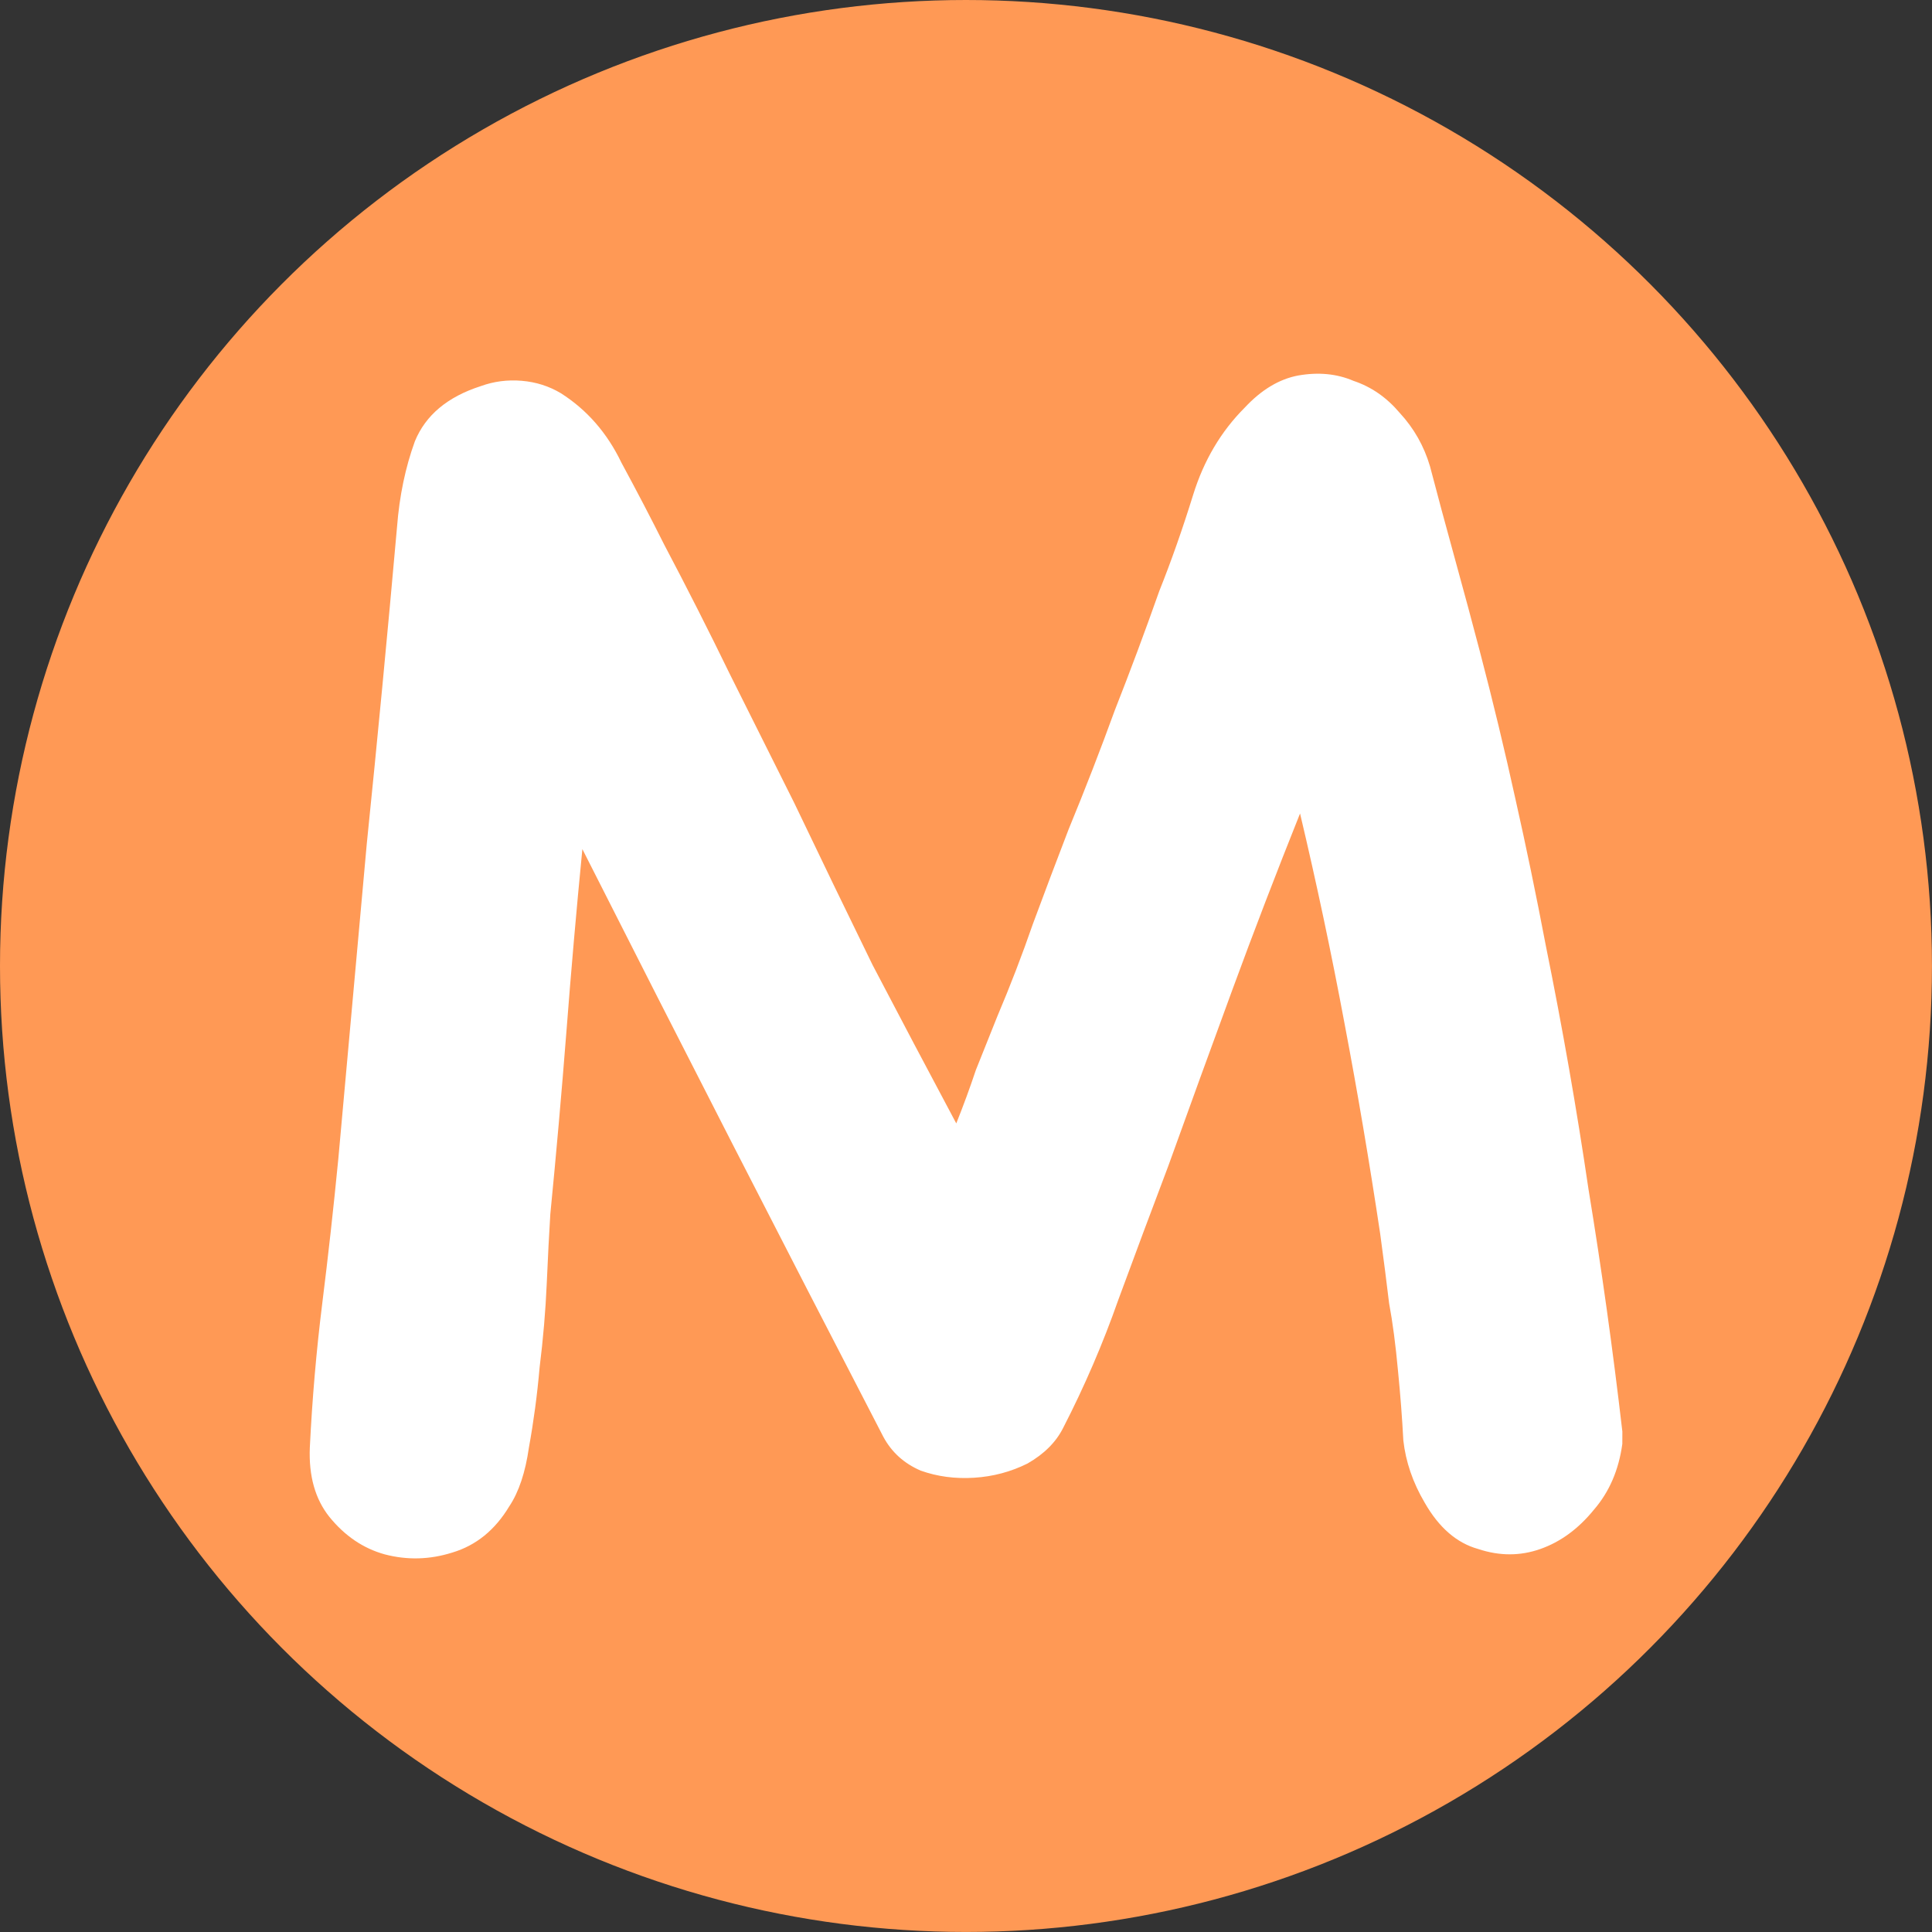
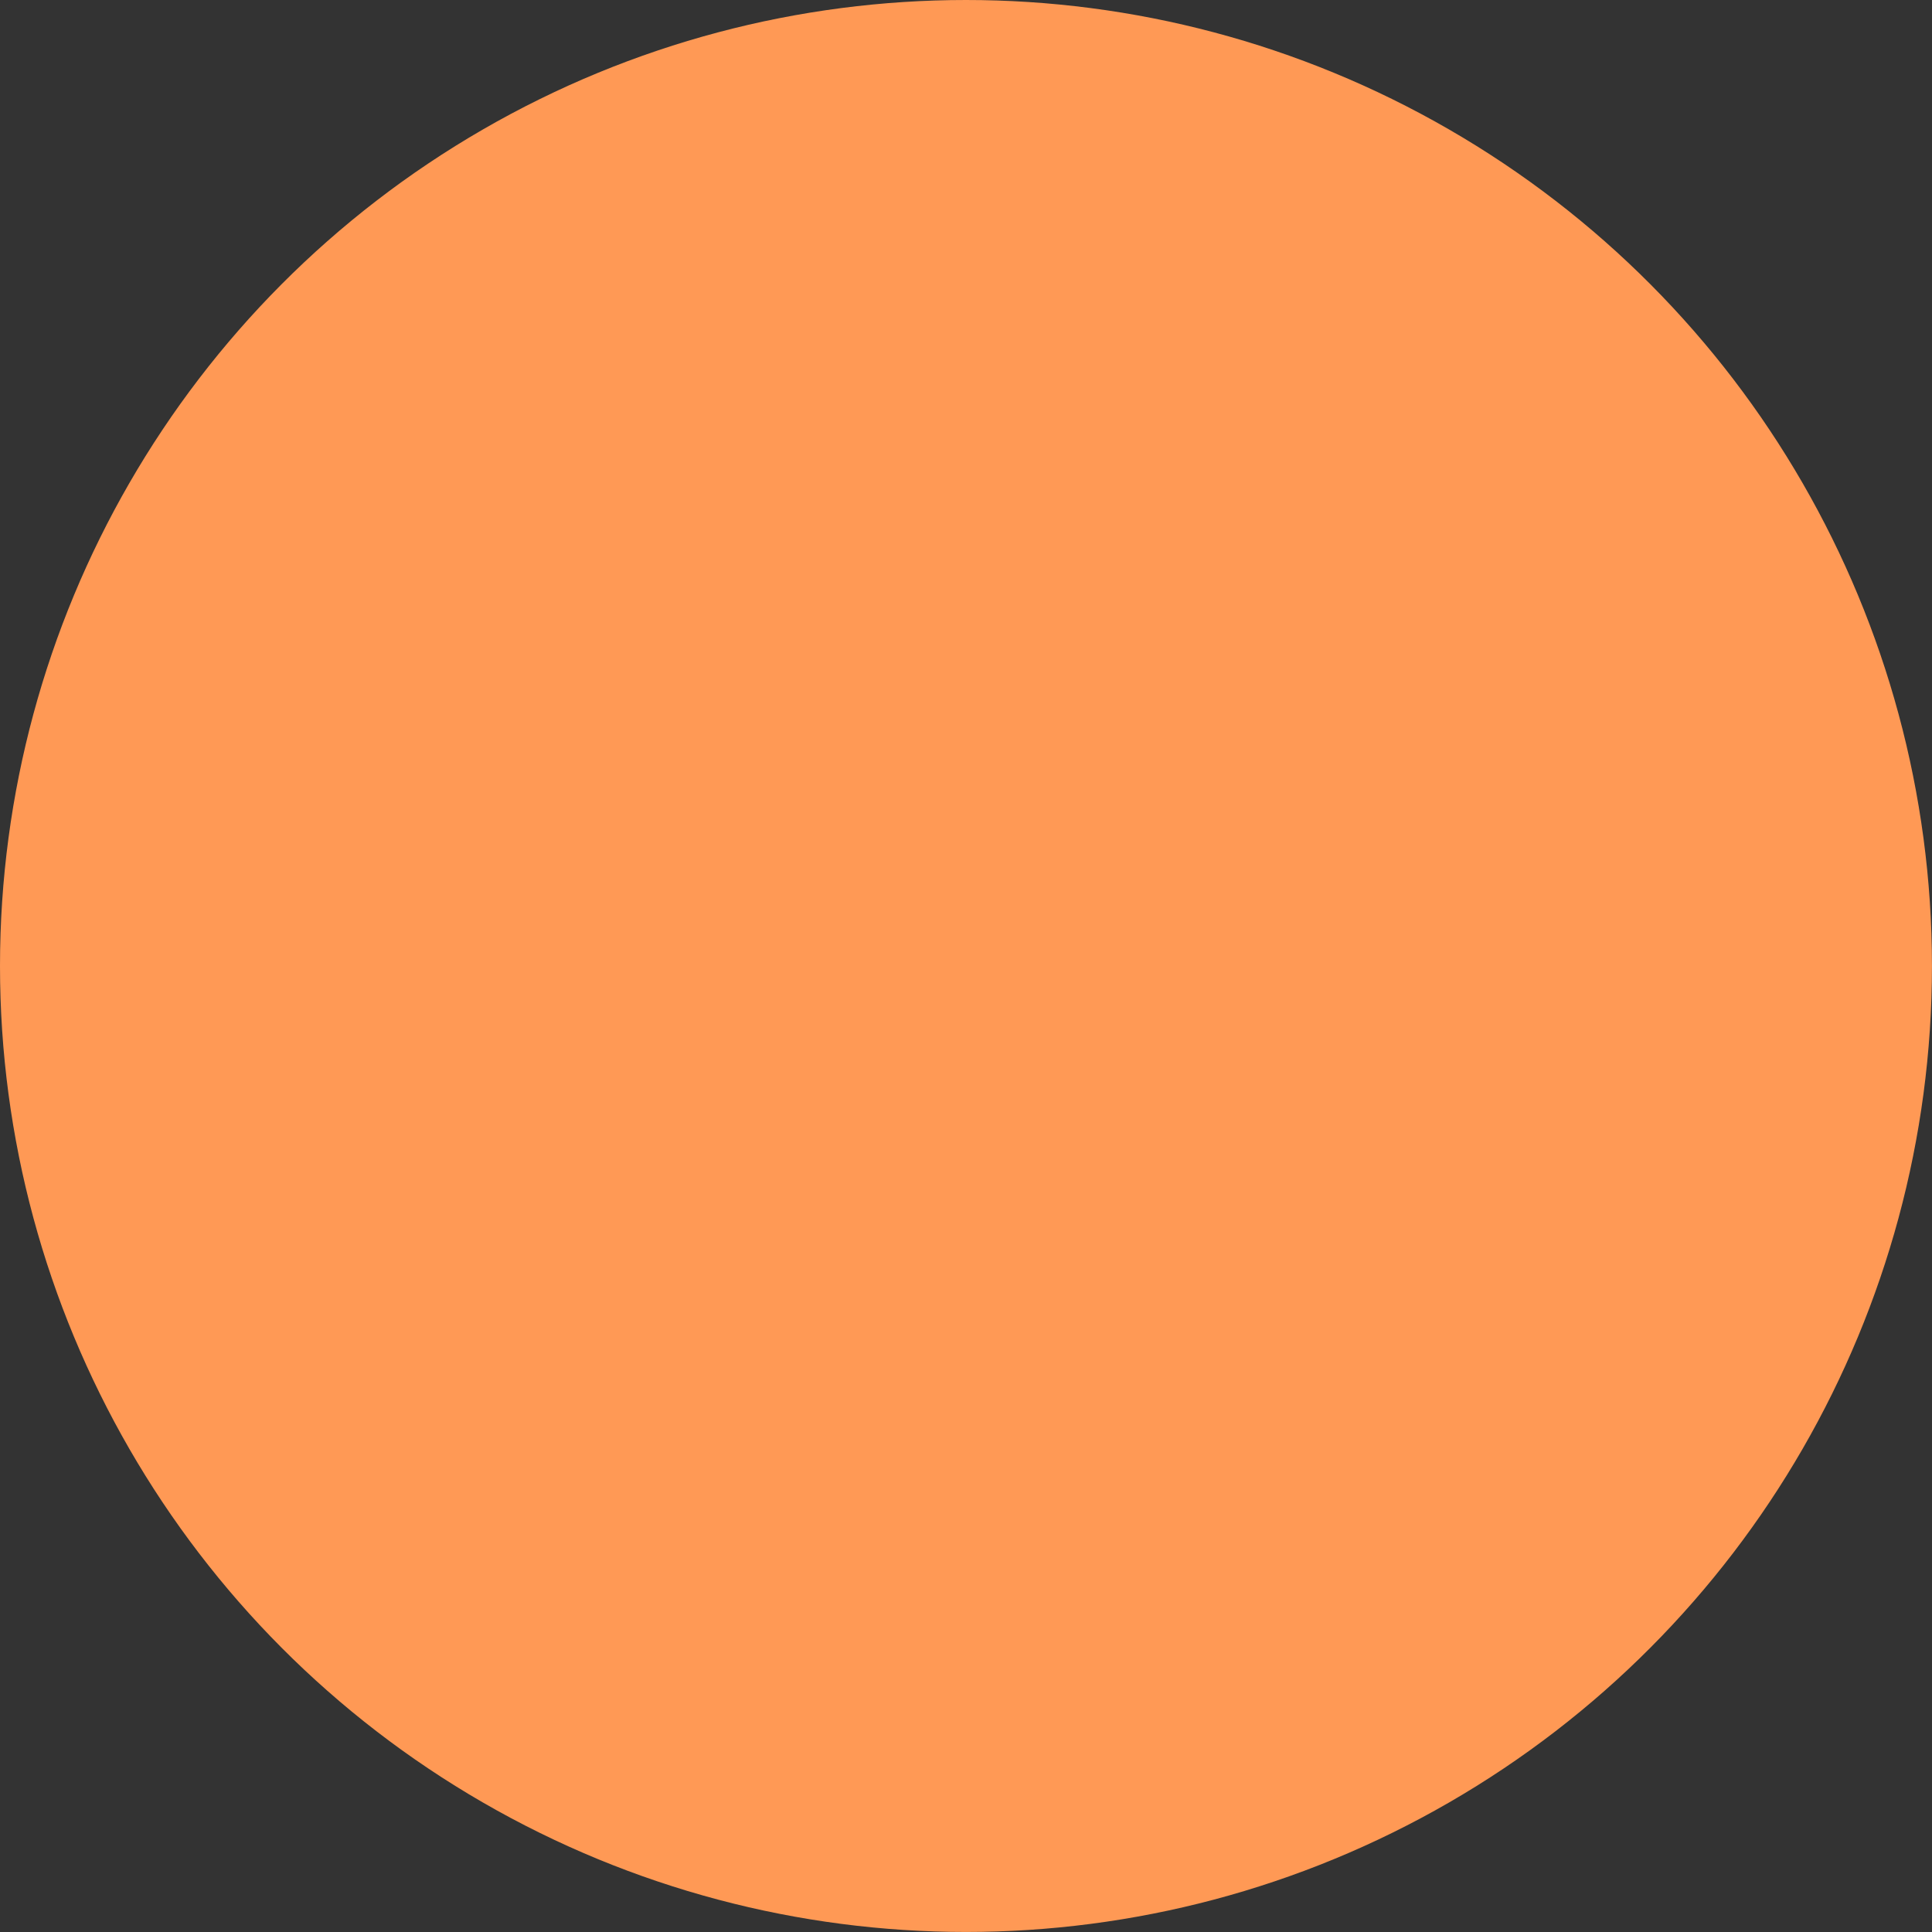
<svg xmlns="http://www.w3.org/2000/svg" xmlns:ns1="http://www.inkscape.org/namespaces/inkscape" xmlns:ns2="http://sodipodi.sourceforge.net/DTD/sodipodi-0.dtd" width="200" height="200" viewBox="0 0 52.917 52.917" version="1.1" id="svg1" ns1:version="1.4 (e7c3feb1, 2024-10-09)" ns2:docname="icon.svg">
  <rect x="0" y="0" width="52.917" height="52.917" fill="#333333" stroke="none" />
  <ns2:namedview id="namedview1" pagecolor="#ffffff" bordercolor="#666666" borderopacity="1.0" ns1:showpageshadow="2" ns1:pageopacity="0.0" ns1:pagecheckerboard="0" ns1:deskcolor="#d1d1d1" ns1:document-units="mm" ns1:zoom="0.79" ns1:cx="226.58228" ns1:cy="24.683544" ns1:window-width="1920" ns1:window-height="958" ns1:window-x="0" ns1:window-y="25" ns1:window-maximized="0" ns1:current-layer="layer1" />
  <defs id="defs1" />
  <g ns1:label="Layer 1" ns1:groupmode="layer" id="layer1">
    <circle style="fill:#ff9955;stroke-width:0.271;stroke-linecap:square" id="path1" cx="26.458" cy="-26.458" transform="scale(1,-1)" ns1:label="path1" r="26.458" />
-     <path d="m 44.435,39.548 q -0.146,1.073 -0.78,1.805 -0.634,0.78 -1.463,1.073 -0.829,0.293 -1.707,0 -0.878,-0.244 -1.463,-1.268 -0.488,-0.829 -0.585,-1.707 -0.049,-0.927 -0.146,-1.902 -0.098,-1.073 -0.244,-1.854 -0.098,-0.829 -0.244,-1.902 -0.439,-2.927 -0.976,-5.756 -0.537,-2.878 -1.219,-5.756 -0.976,2.439 -1.854,4.829 -0.878,2.39 -1.756,4.829 -0.683,1.805 -1.366,3.658 -0.634,1.805 -1.512,3.512 -0.293,0.585 -0.976,0.976 -0.683,0.341 -1.463,0.39 -0.78,0.049 -1.463,-0.195 -0.683,-0.293 -1.024,-0.927 -2.097,-4.049 -4.146,-8.048 -2.049,-4 -4.097,-8.048 -0.244,2.488 -0.439,5.024 -0.195,2.488 -0.439,4.975 -0.049,0.78 -0.098,1.902 -0.049,1.122 -0.195,2.293 -0.098,1.122 -0.293,2.195 -0.146,1.024 -0.537,1.61 -0.585,0.976 -1.561,1.268 -0.927,0.293 -1.854,0.049 -0.878,-0.244 -1.512,-1.024 -0.585,-0.732 -0.537,-1.902 0.098,-2 0.341,-3.951 0.244,-1.951 0.439,-3.951 0.39,-4.341 0.78,-8.634 0.439,-4.292 0.829,-8.682 0.098,-1.268 0.488,-2.341 0.439,-1.073 1.805,-1.512 0.537,-0.195 1.122,-0.146 0.585,0.049 1.073,0.341 1.073,0.683 1.658,1.902 0.634,1.171 1.171,2.244 0.927,1.756 1.805,3.561 0.878,1.756 1.756,3.512 1.073,2.244 2.146,4.439 1.122,2.146 2.293,4.341 0.293,-0.732 0.537,-1.463 0.293,-0.732 0.585,-1.463 0.537,-1.268 0.976,-2.536 0.488,-1.317 0.976,-2.585 0.683,-1.658 1.268,-3.268 0.634,-1.61 1.219,-3.268 0.488,-1.219 0.927,-2.634 0.439,-1.415 1.415,-2.39 0.683,-0.732 1.463,-0.878 0.829,-0.146 1.512,0.146 0.732,0.244 1.268,0.878 0.585,0.634 0.829,1.463 0.293,1.122 0.683,2.536 0.39,1.415 0.683,2.536 0.537,2.049 0.976,4.049 0.439,1.951 0.829,4 0.683,3.366 1.171,6.683 0.537,3.268 0.927,6.634 z" id="text1" style="font-weight:bold;font-size:44.144px;line-height:1.25;font-family:Chalkboard;-inkscape-font-specification:'Chalkboard, Bold';font-variant-ligatures:none;fill:#ffffff;stroke-width:0.054" aria-label="M" />
  </g>
</svg>